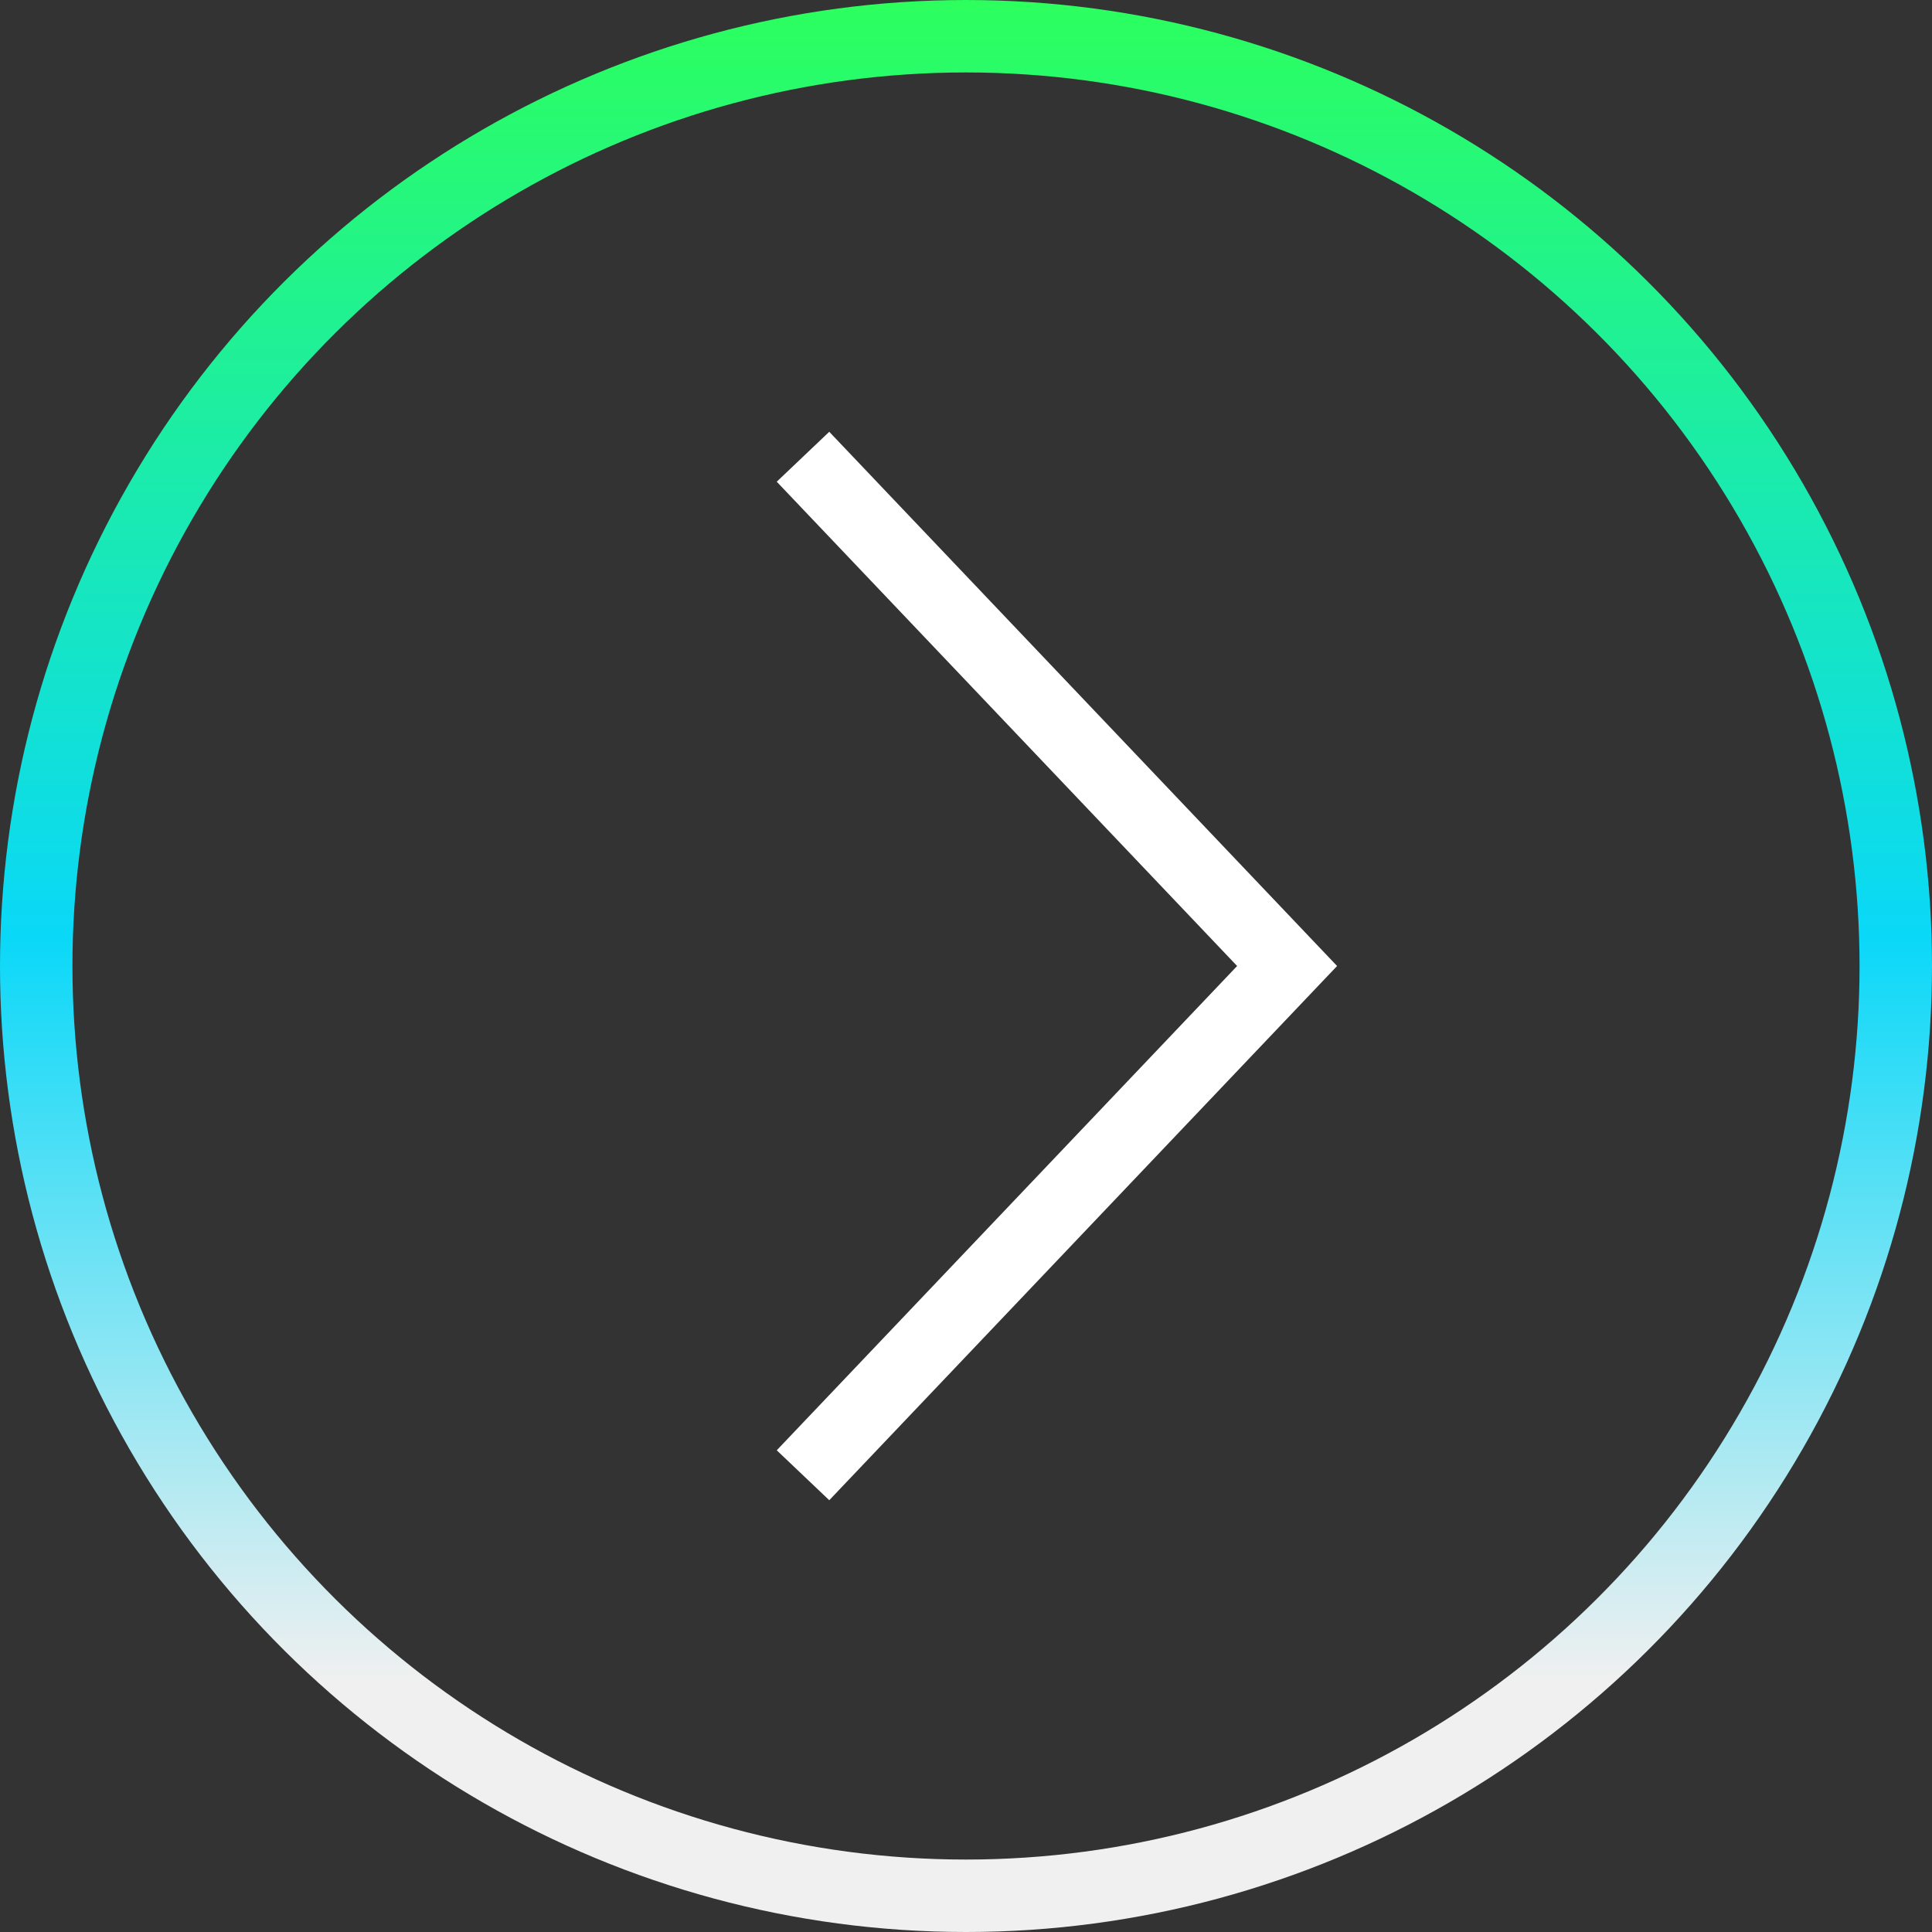
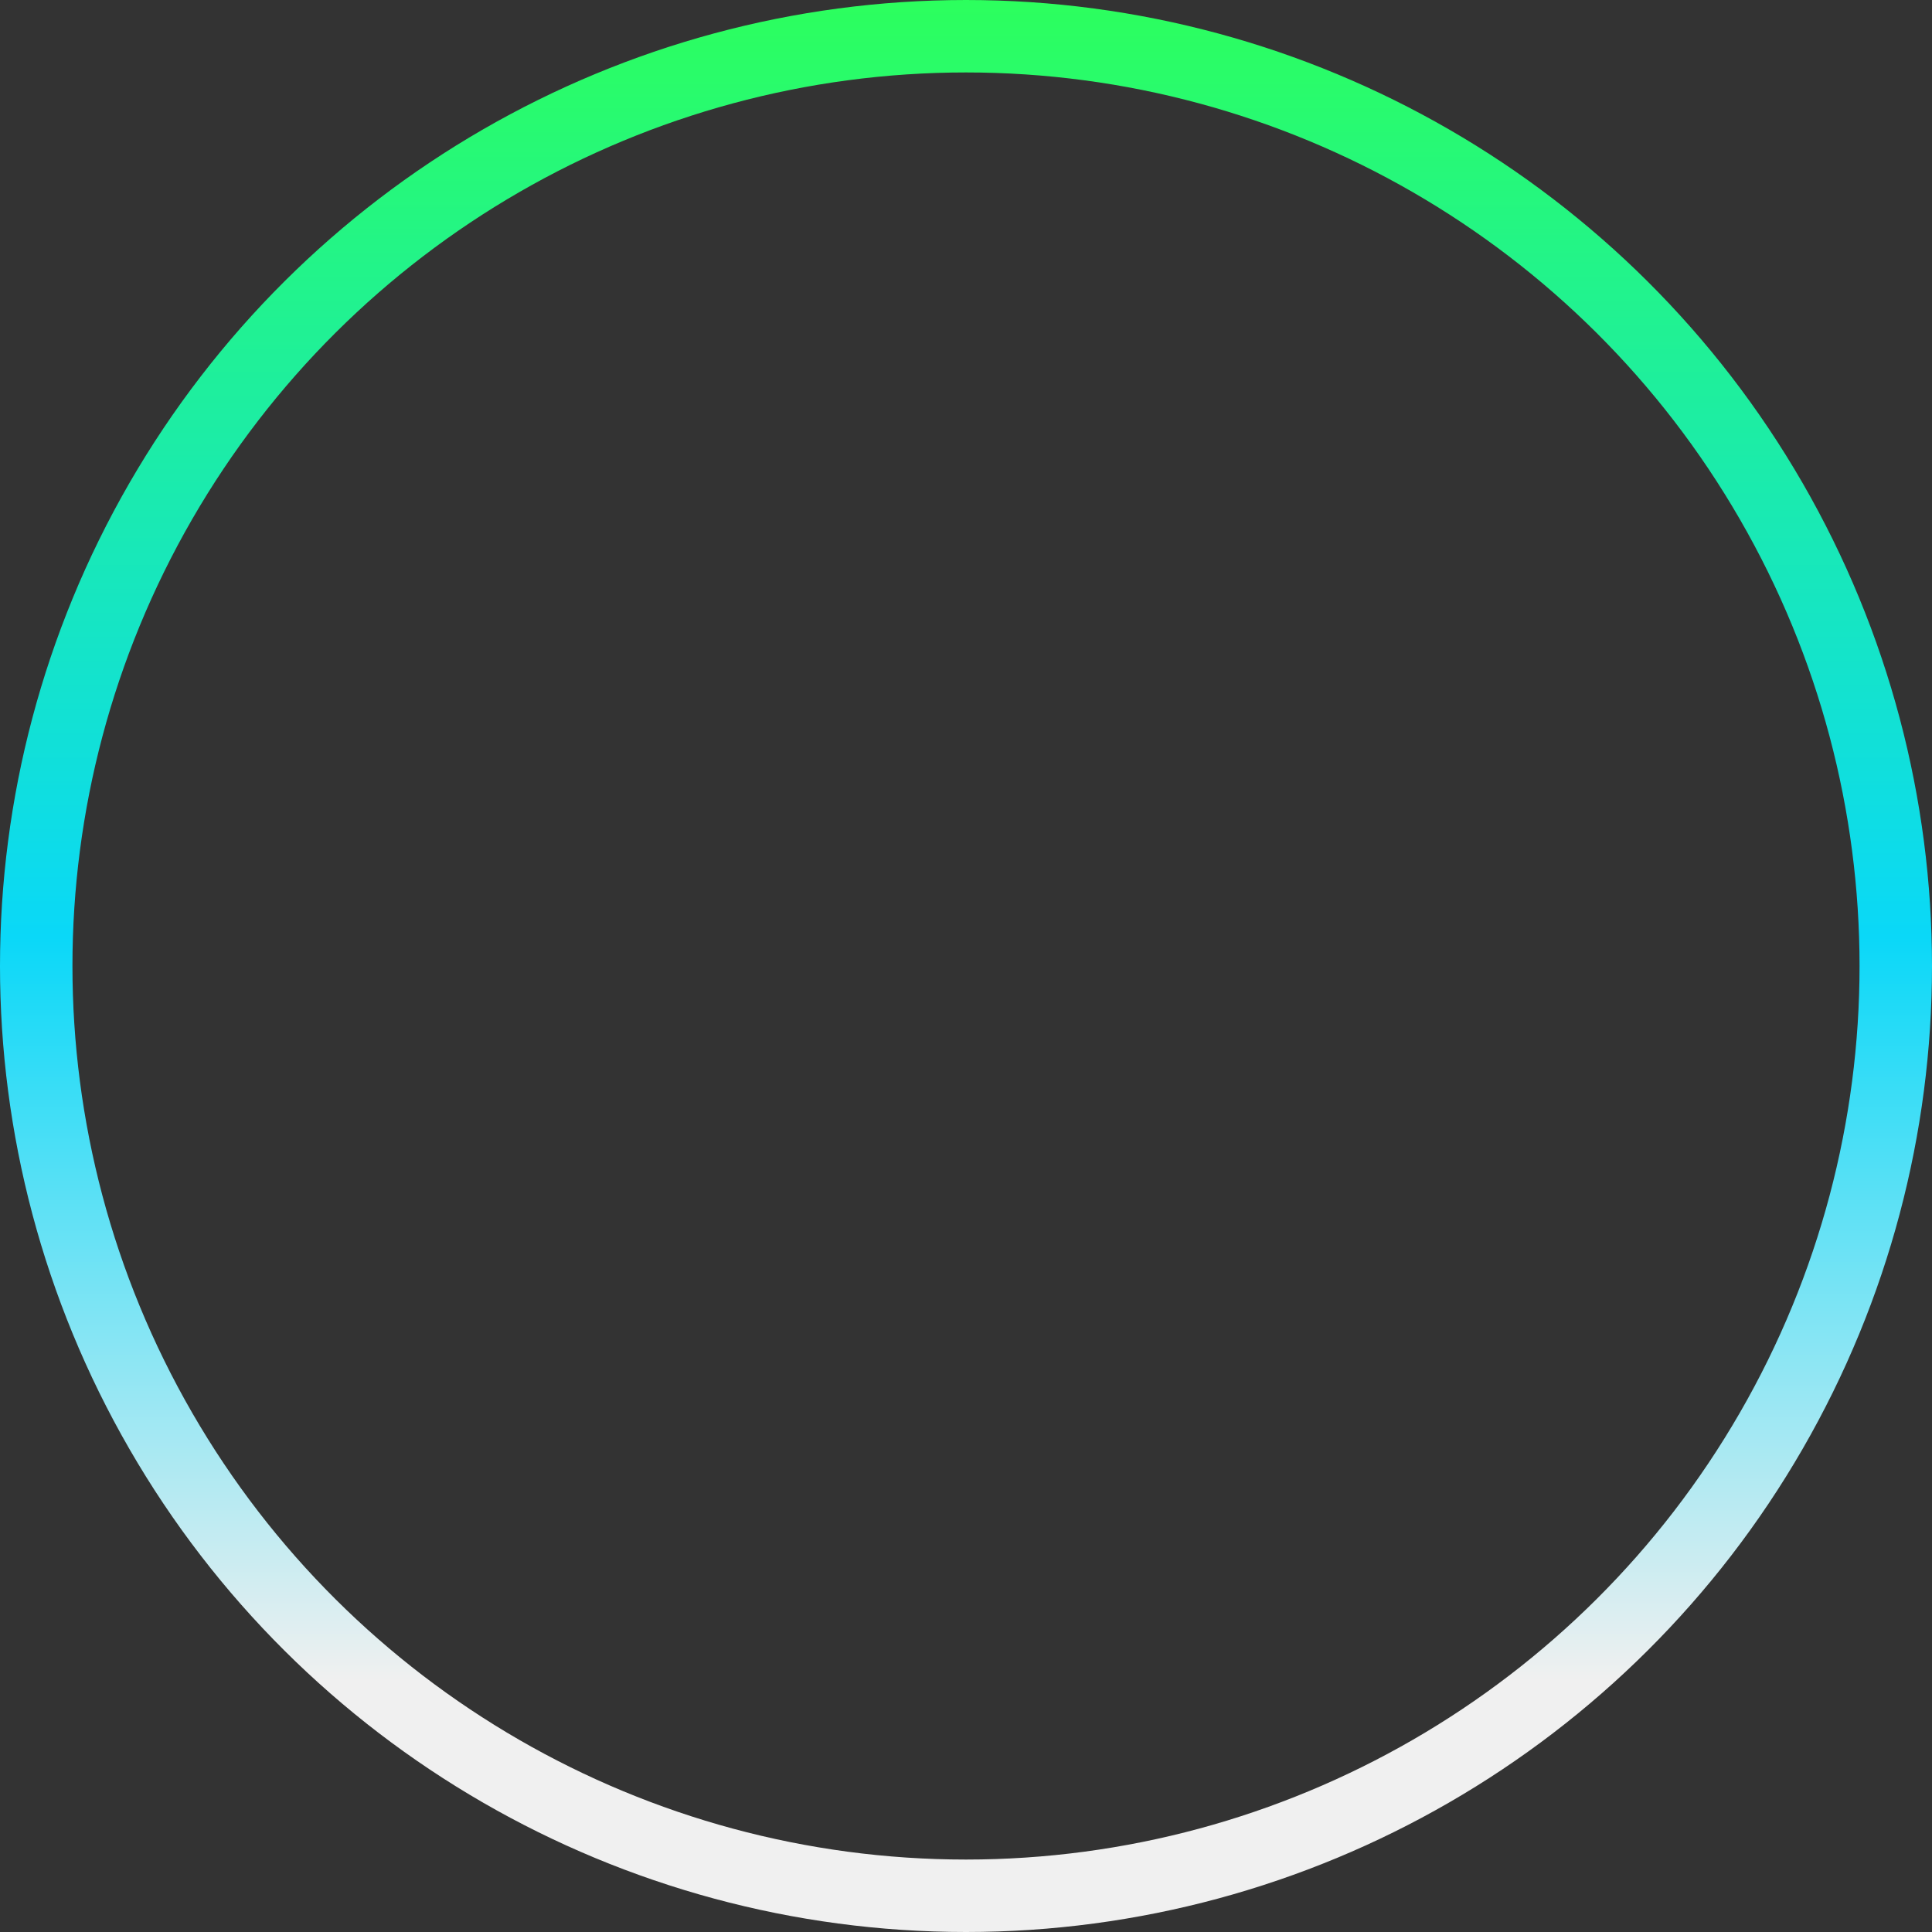
<svg xmlns="http://www.w3.org/2000/svg" width="40" height="40" viewBox="0 0 40 40" fill="none">
  <rect x="0" y="0" width="40" height="40" fill="#333333" stroke="none" />
  <circle cx="20" cy="20" r="19.25" transform="rotate(90 20 20)" stroke="url(#paint0_linear_38_4683)" stroke-width="1.5" />
-   <path d="M17.142 30L26.648 20L17.142 10" stroke="white" stroke-width="1.5" stroke-linecap="square" />
  <defs>
    <linearGradient id="paint0_linear_38_4683" x1="0" y1="20" x2="40" y2="20" gradientUnits="userSpaceOnUse">
      <stop stop-color="#2CFF5D" />
      <stop offset="0.485" stop-color="#0AD8F8" />
      <stop offset="0.87" stop-color="#F0F0F0" />
    </linearGradient>
  </defs>
</svg>